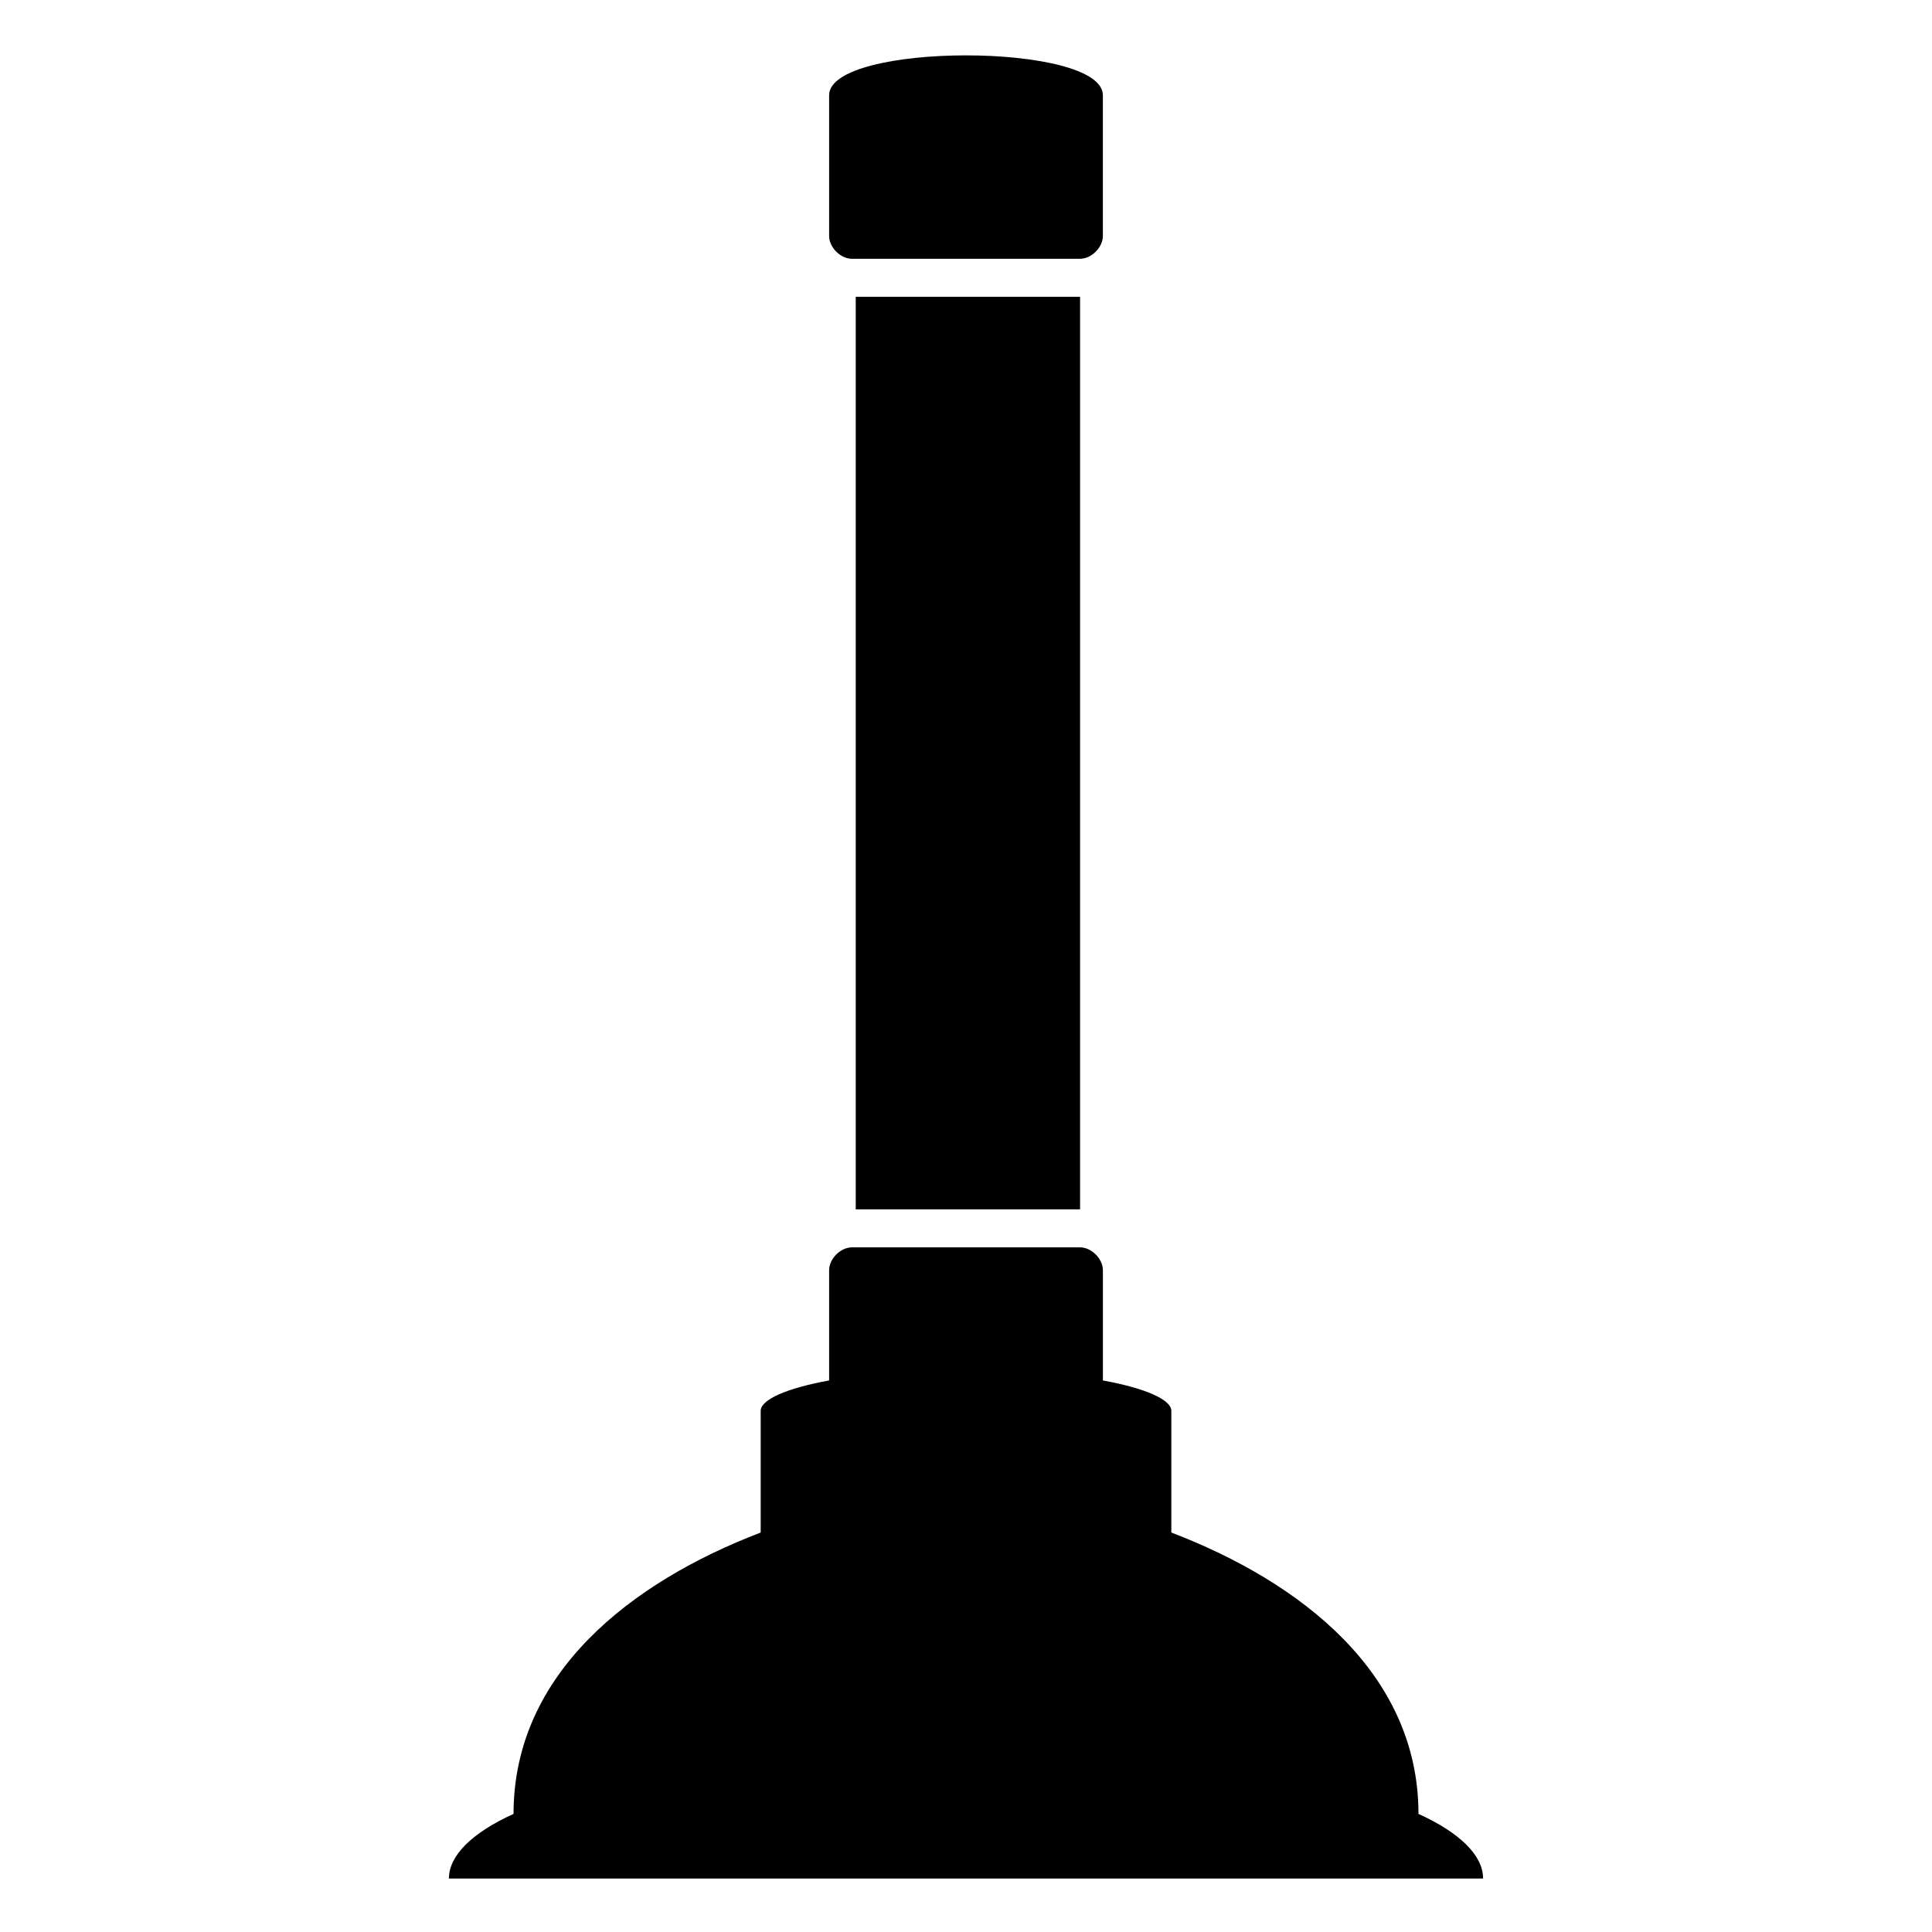
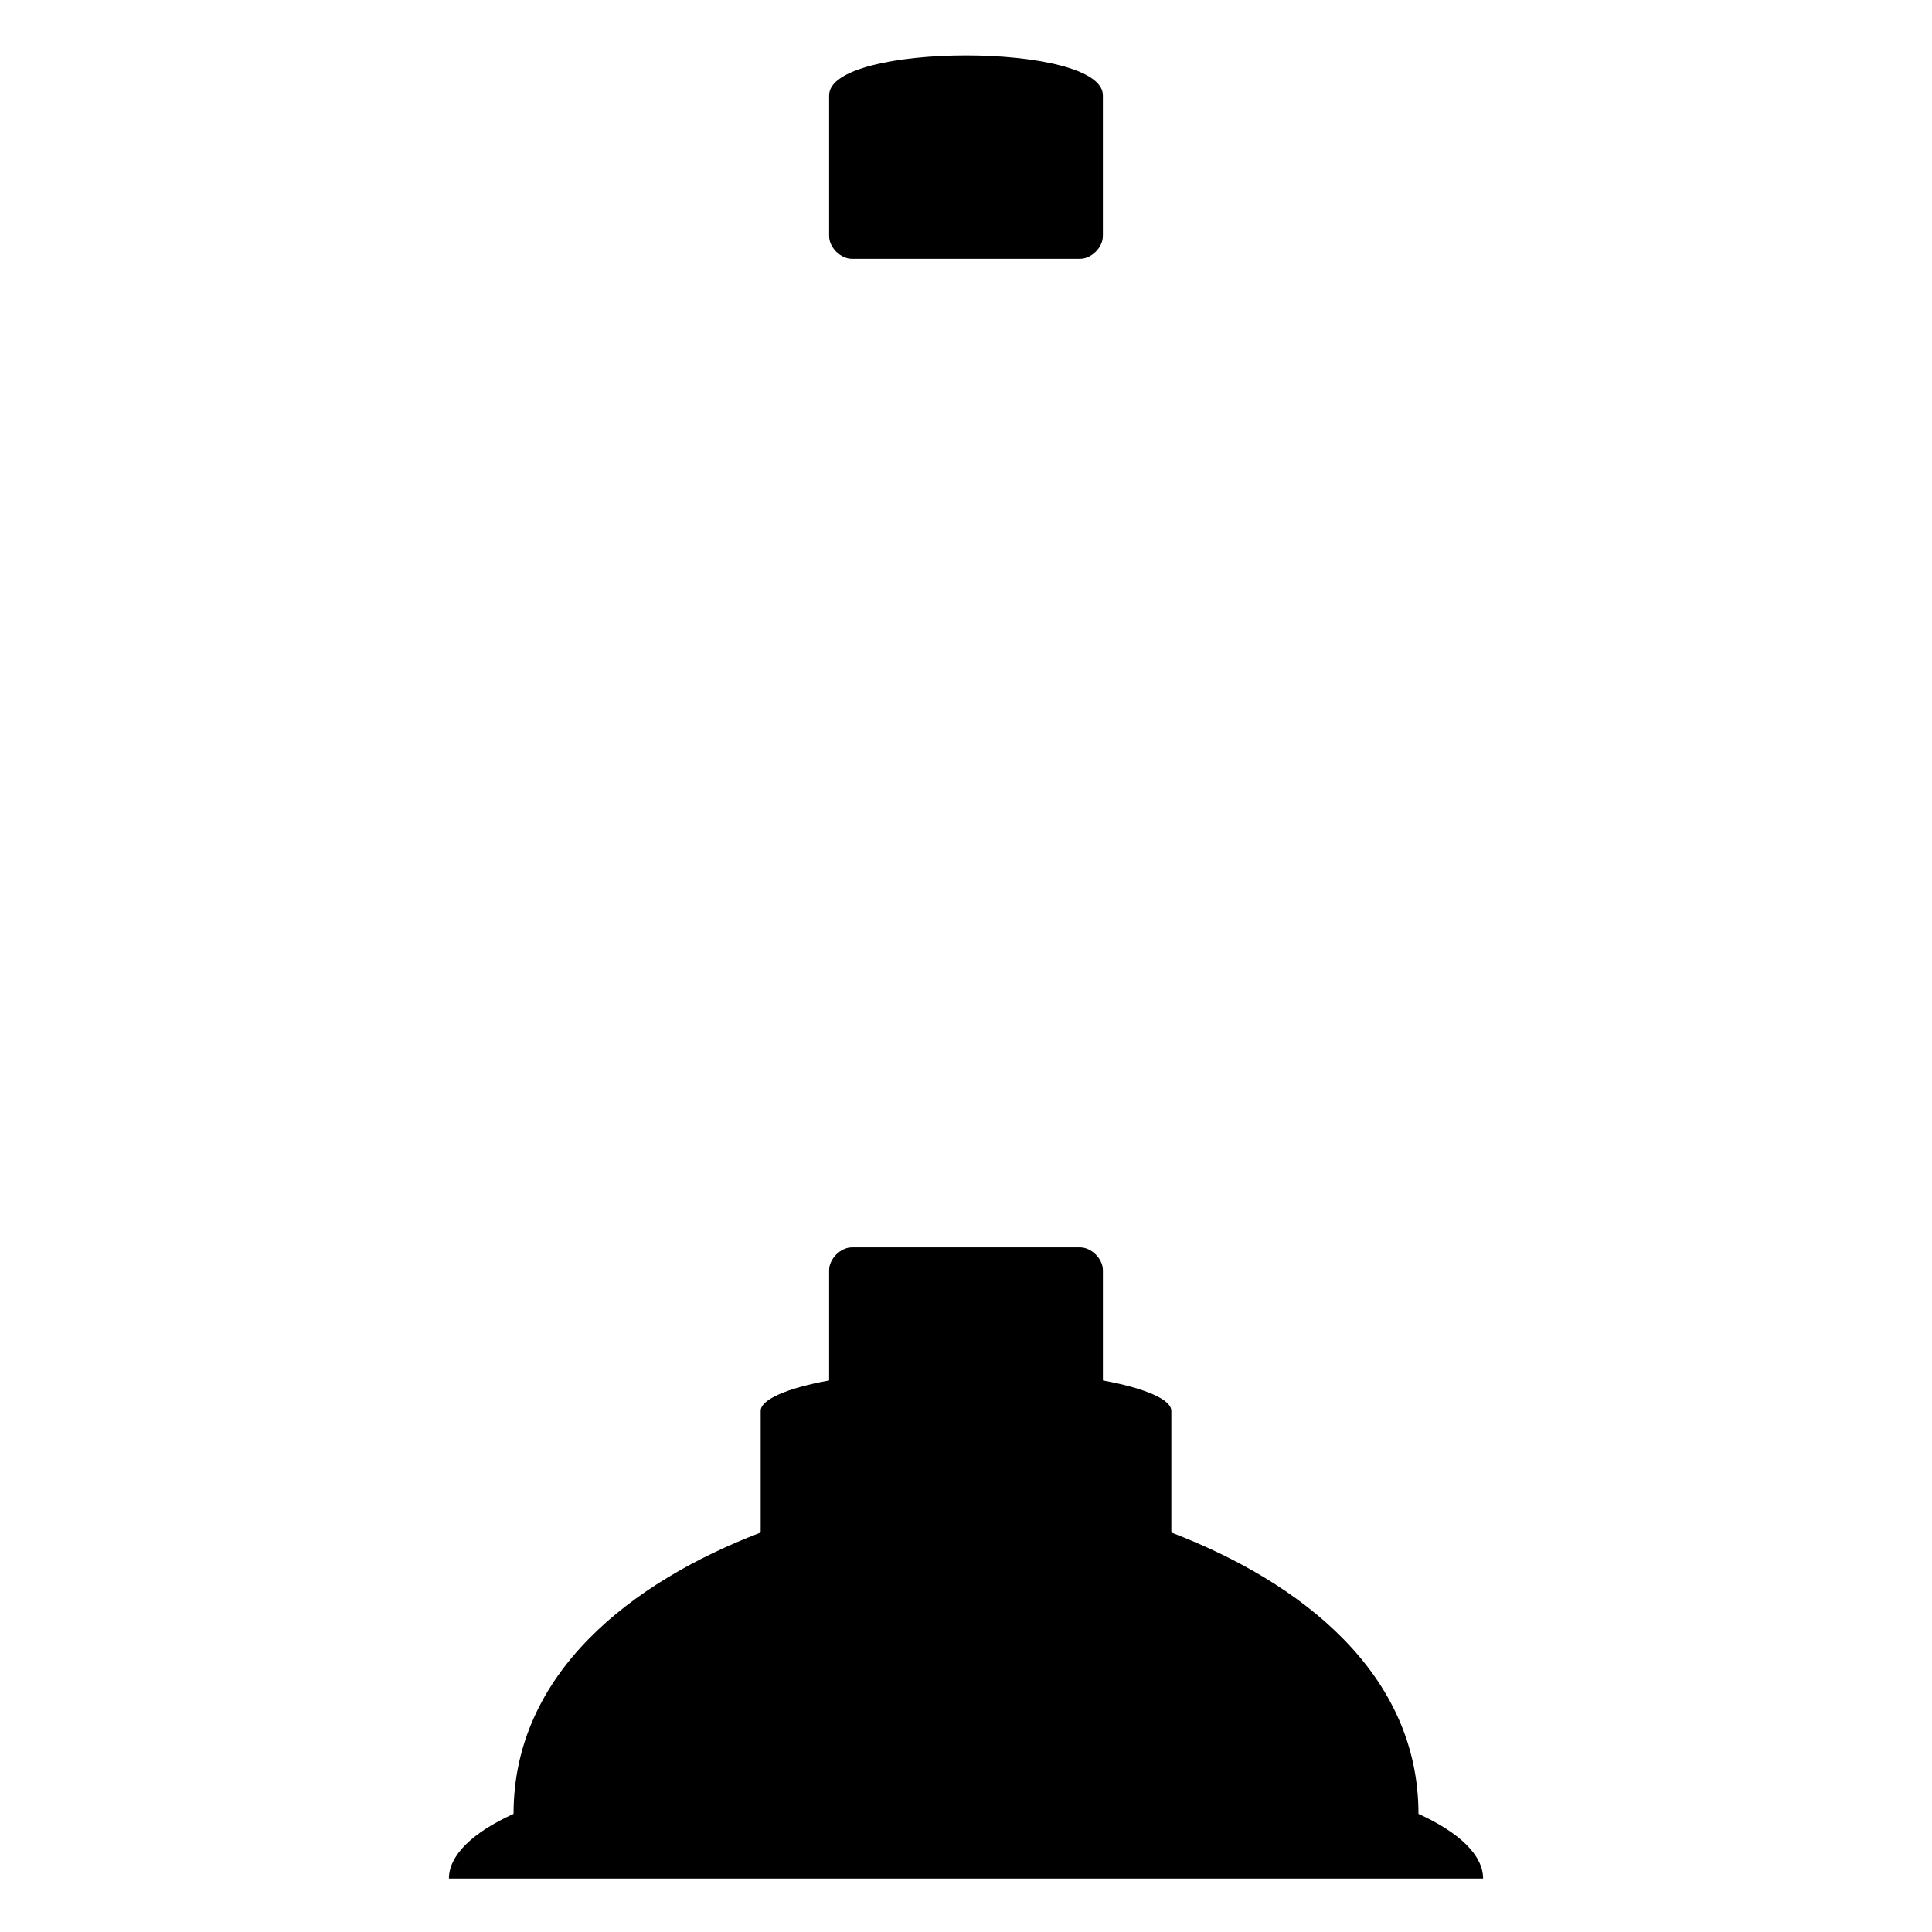
<svg xmlns="http://www.w3.org/2000/svg" fill="#000000" width="800px" height="800px" version="1.1" viewBox="144 144 512 512">
  <g>
    <path d="m519.91 624.7c0-37.281-31.234-61.465-65.496-74.562v-32.242c0-3.023-7.055-6.047-18.137-8.062v-29.223c0-3.023-3.023-6.047-6.047-6.047h-60.457c-3.023 0-6.047 3.023-6.047 6.047v29.223c-11.082 2.016-18.137 5.039-18.137 8.062v32.242c-34.258 13.098-65.496 37.281-65.496 74.562-11.082 5.039-17.129 11.082-17.129 17.129h274.07c0-6.047-6.047-12.094-17.129-17.129z" />
-     <path d="m370.78 222.66h59.449v241.83h-59.449z" />
    <path d="m369.77 212.58h60.457c3.023 0 6.047-3.023 6.047-6.047v-37.281c0-14.105-72.547-14.105-72.547 0v37.281c-0.004 3.023 3.019 6.047 6.043 6.047z" />
  </g>
</svg>